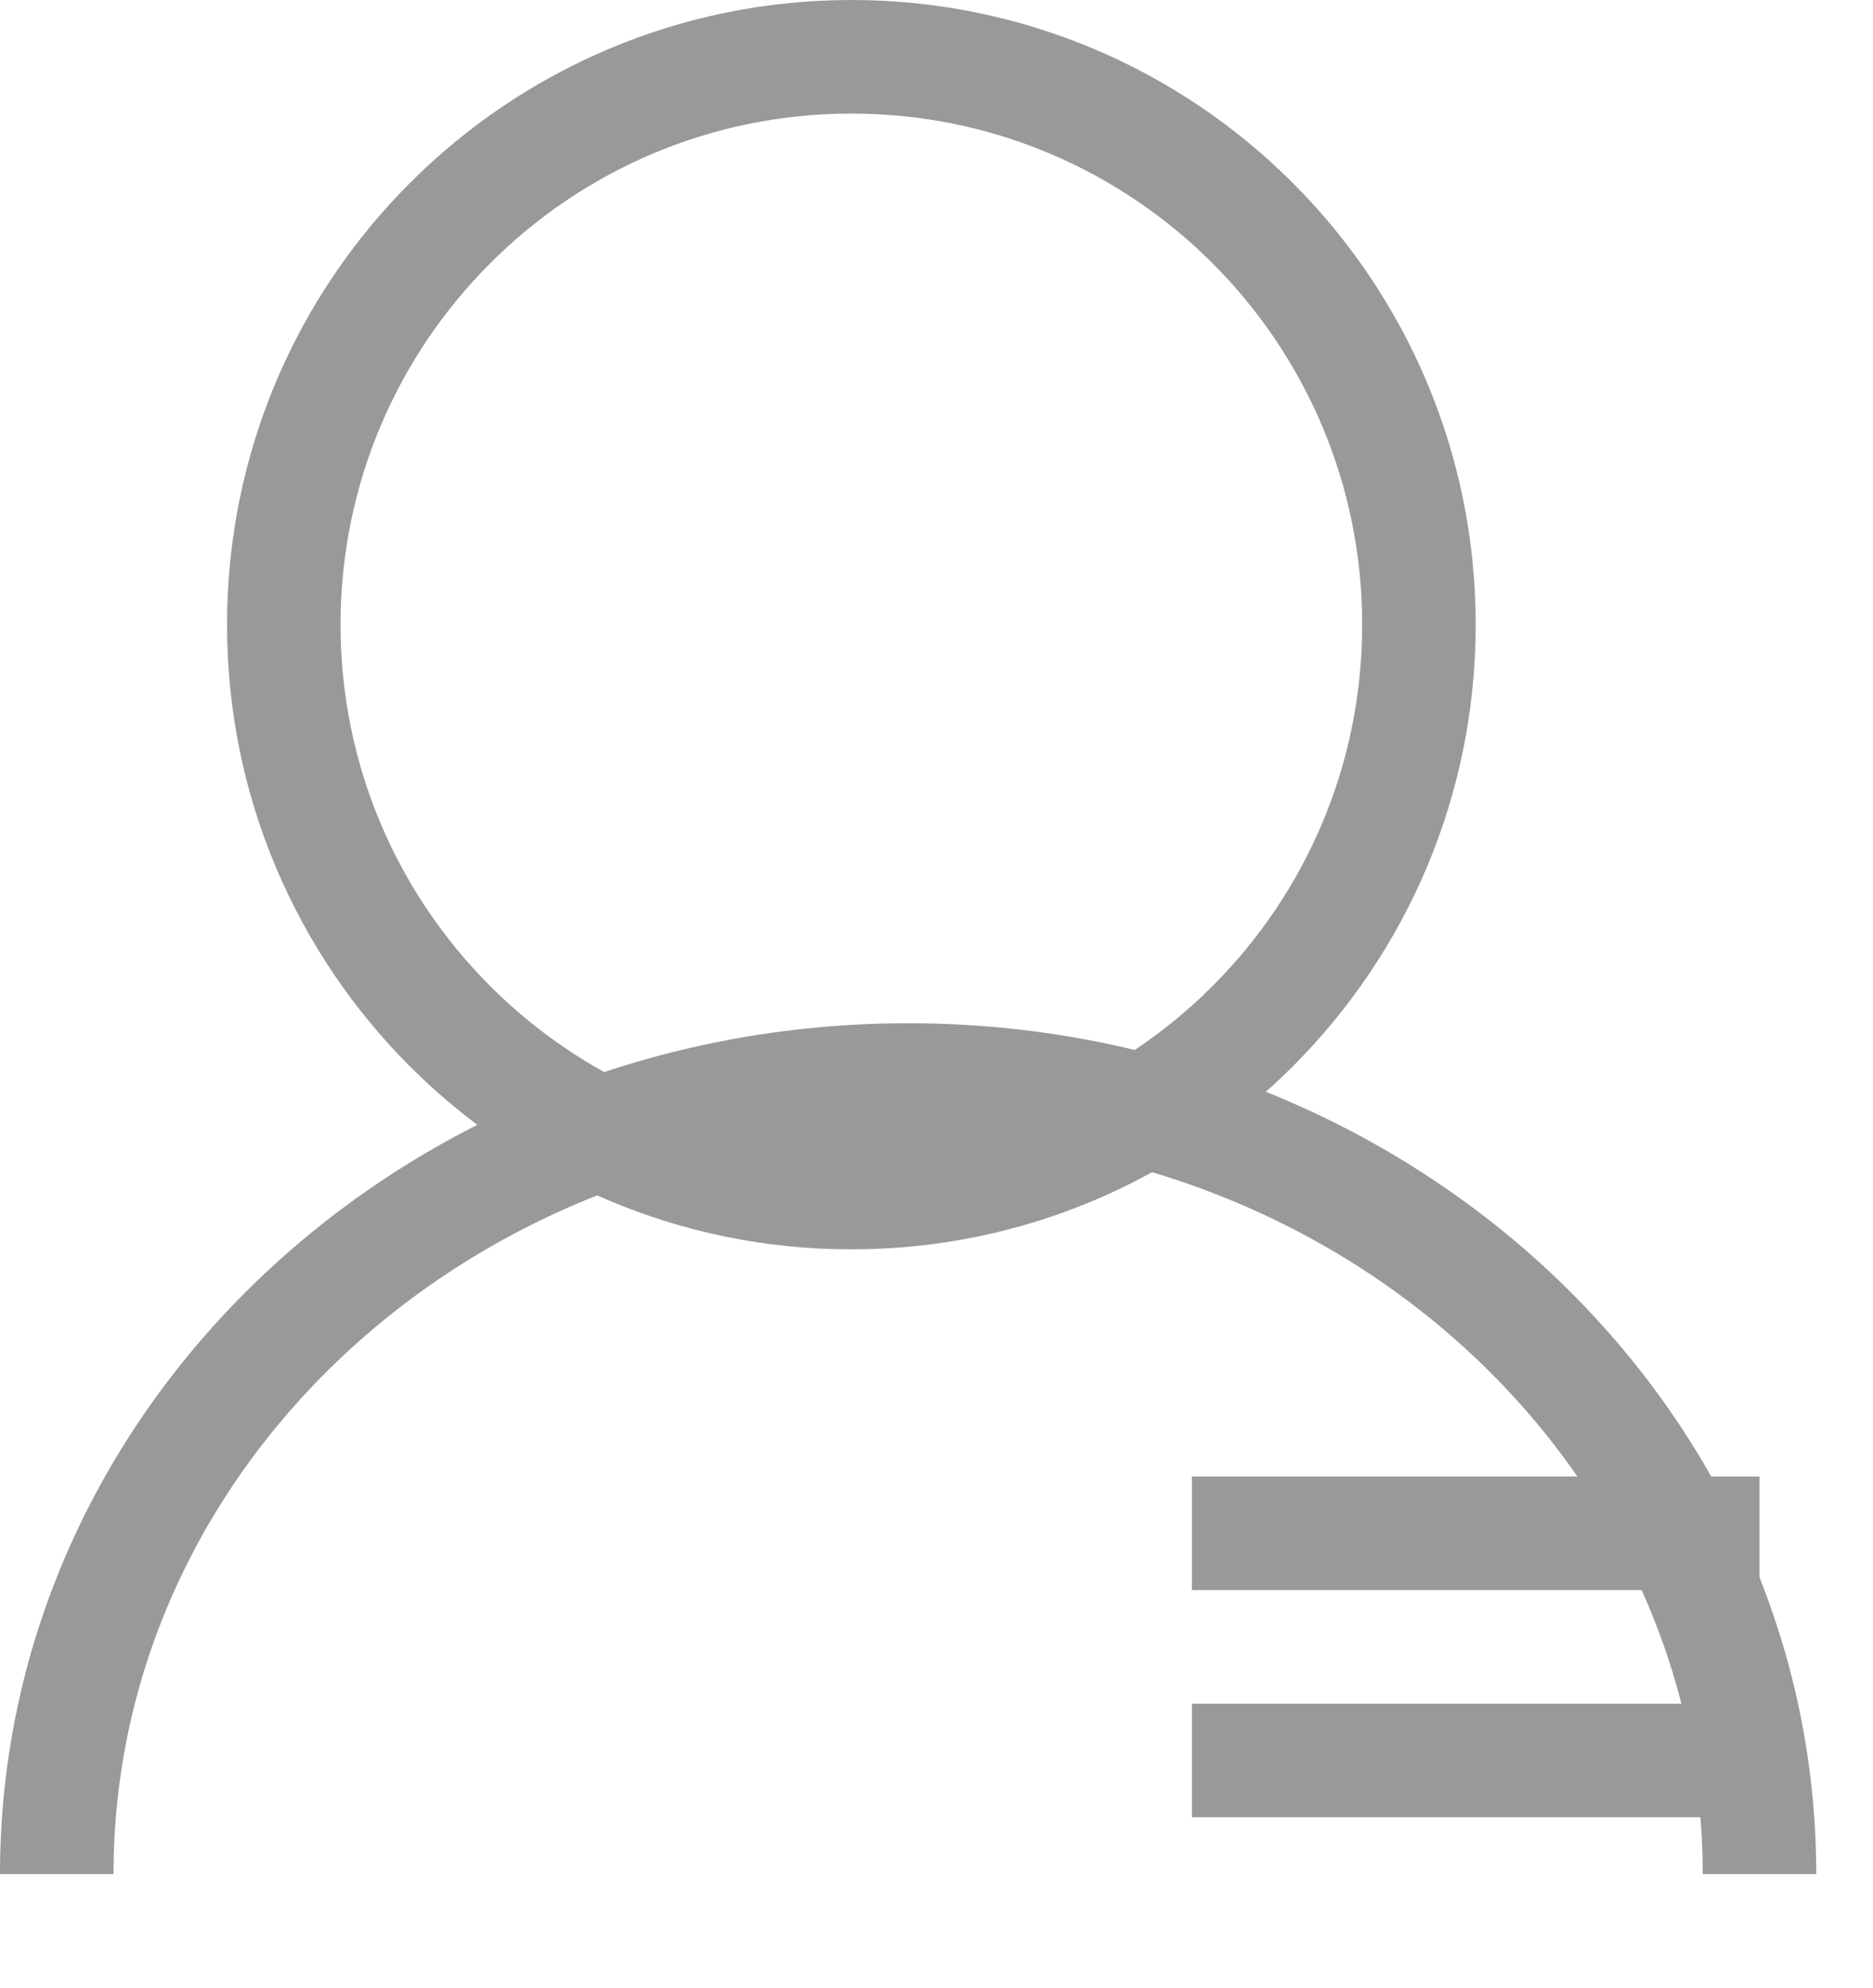
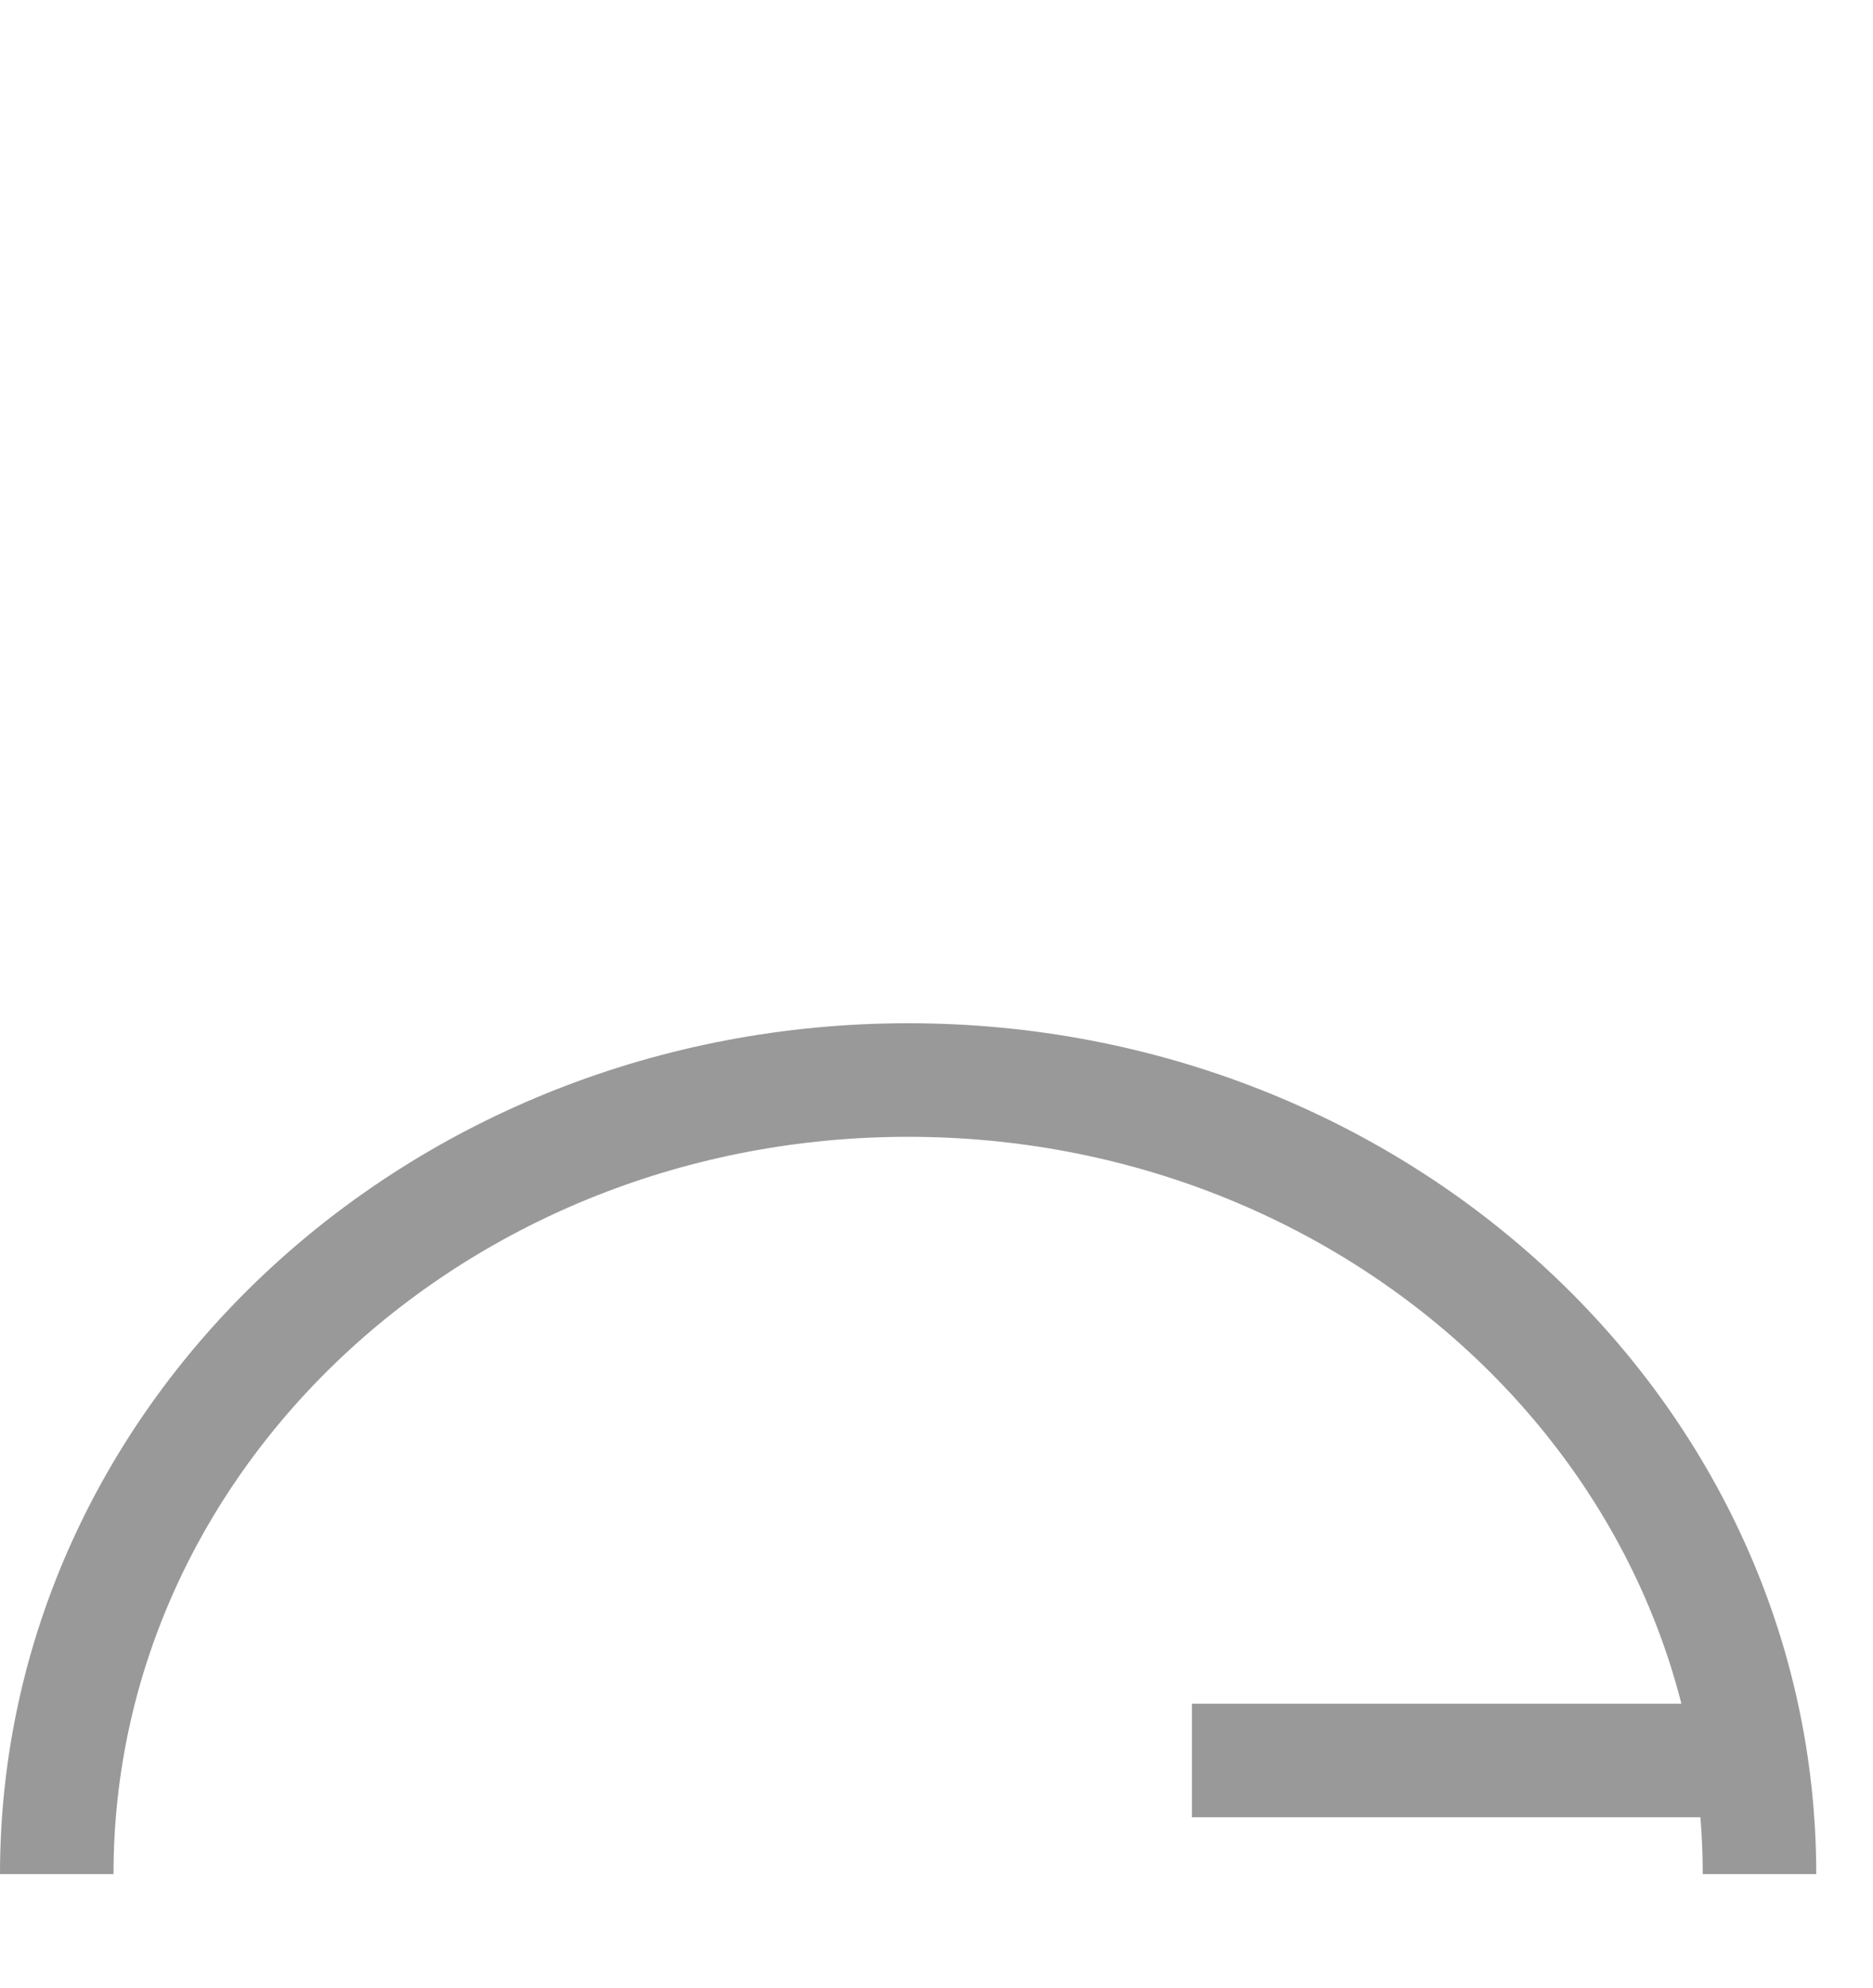
<svg xmlns="http://www.w3.org/2000/svg" width="16.5px" height="17.5px">
-   <path fill-rule="evenodd" stroke="rgb(153, 153, 153)" stroke-width="1px" stroke-linecap="butt" stroke-linejoin="miter" fill="none" d="M7.500,0.500 C10.261,0.500 12.500,2.739 12.500,5.500 C12.500,8.261 10.261,10.500 7.500,10.500 C4.739,10.500 2.500,8.261 2.500,5.500 C2.500,2.739 4.739,0.500 7.500,0.500 Z" />
  <path fill-rule="evenodd" stroke="rgb(153, 153, 153)" stroke-width="1px" stroke-linecap="butt" stroke-linejoin="miter" fill="none" d="M0.500,16.500 C0.500,12.639 3.858,9.509 8.000,9.509 C12.142,9.509 15.500,12.639 15.500,16.500 " />
-   <path fill-rule="evenodd" stroke="rgb(153, 153, 153)" stroke-width="1px" stroke-linecap="butt" stroke-linejoin="miter" fill="none" d="M10.500,13.500 L15.500,13.500 " />
  <path fill-rule="evenodd" stroke="rgb(153, 153, 153)" stroke-width="1px" stroke-linecap="butt" stroke-linejoin="miter" fill="none" d="M10.500,15.500 L15.500,15.500 " />
</svg>